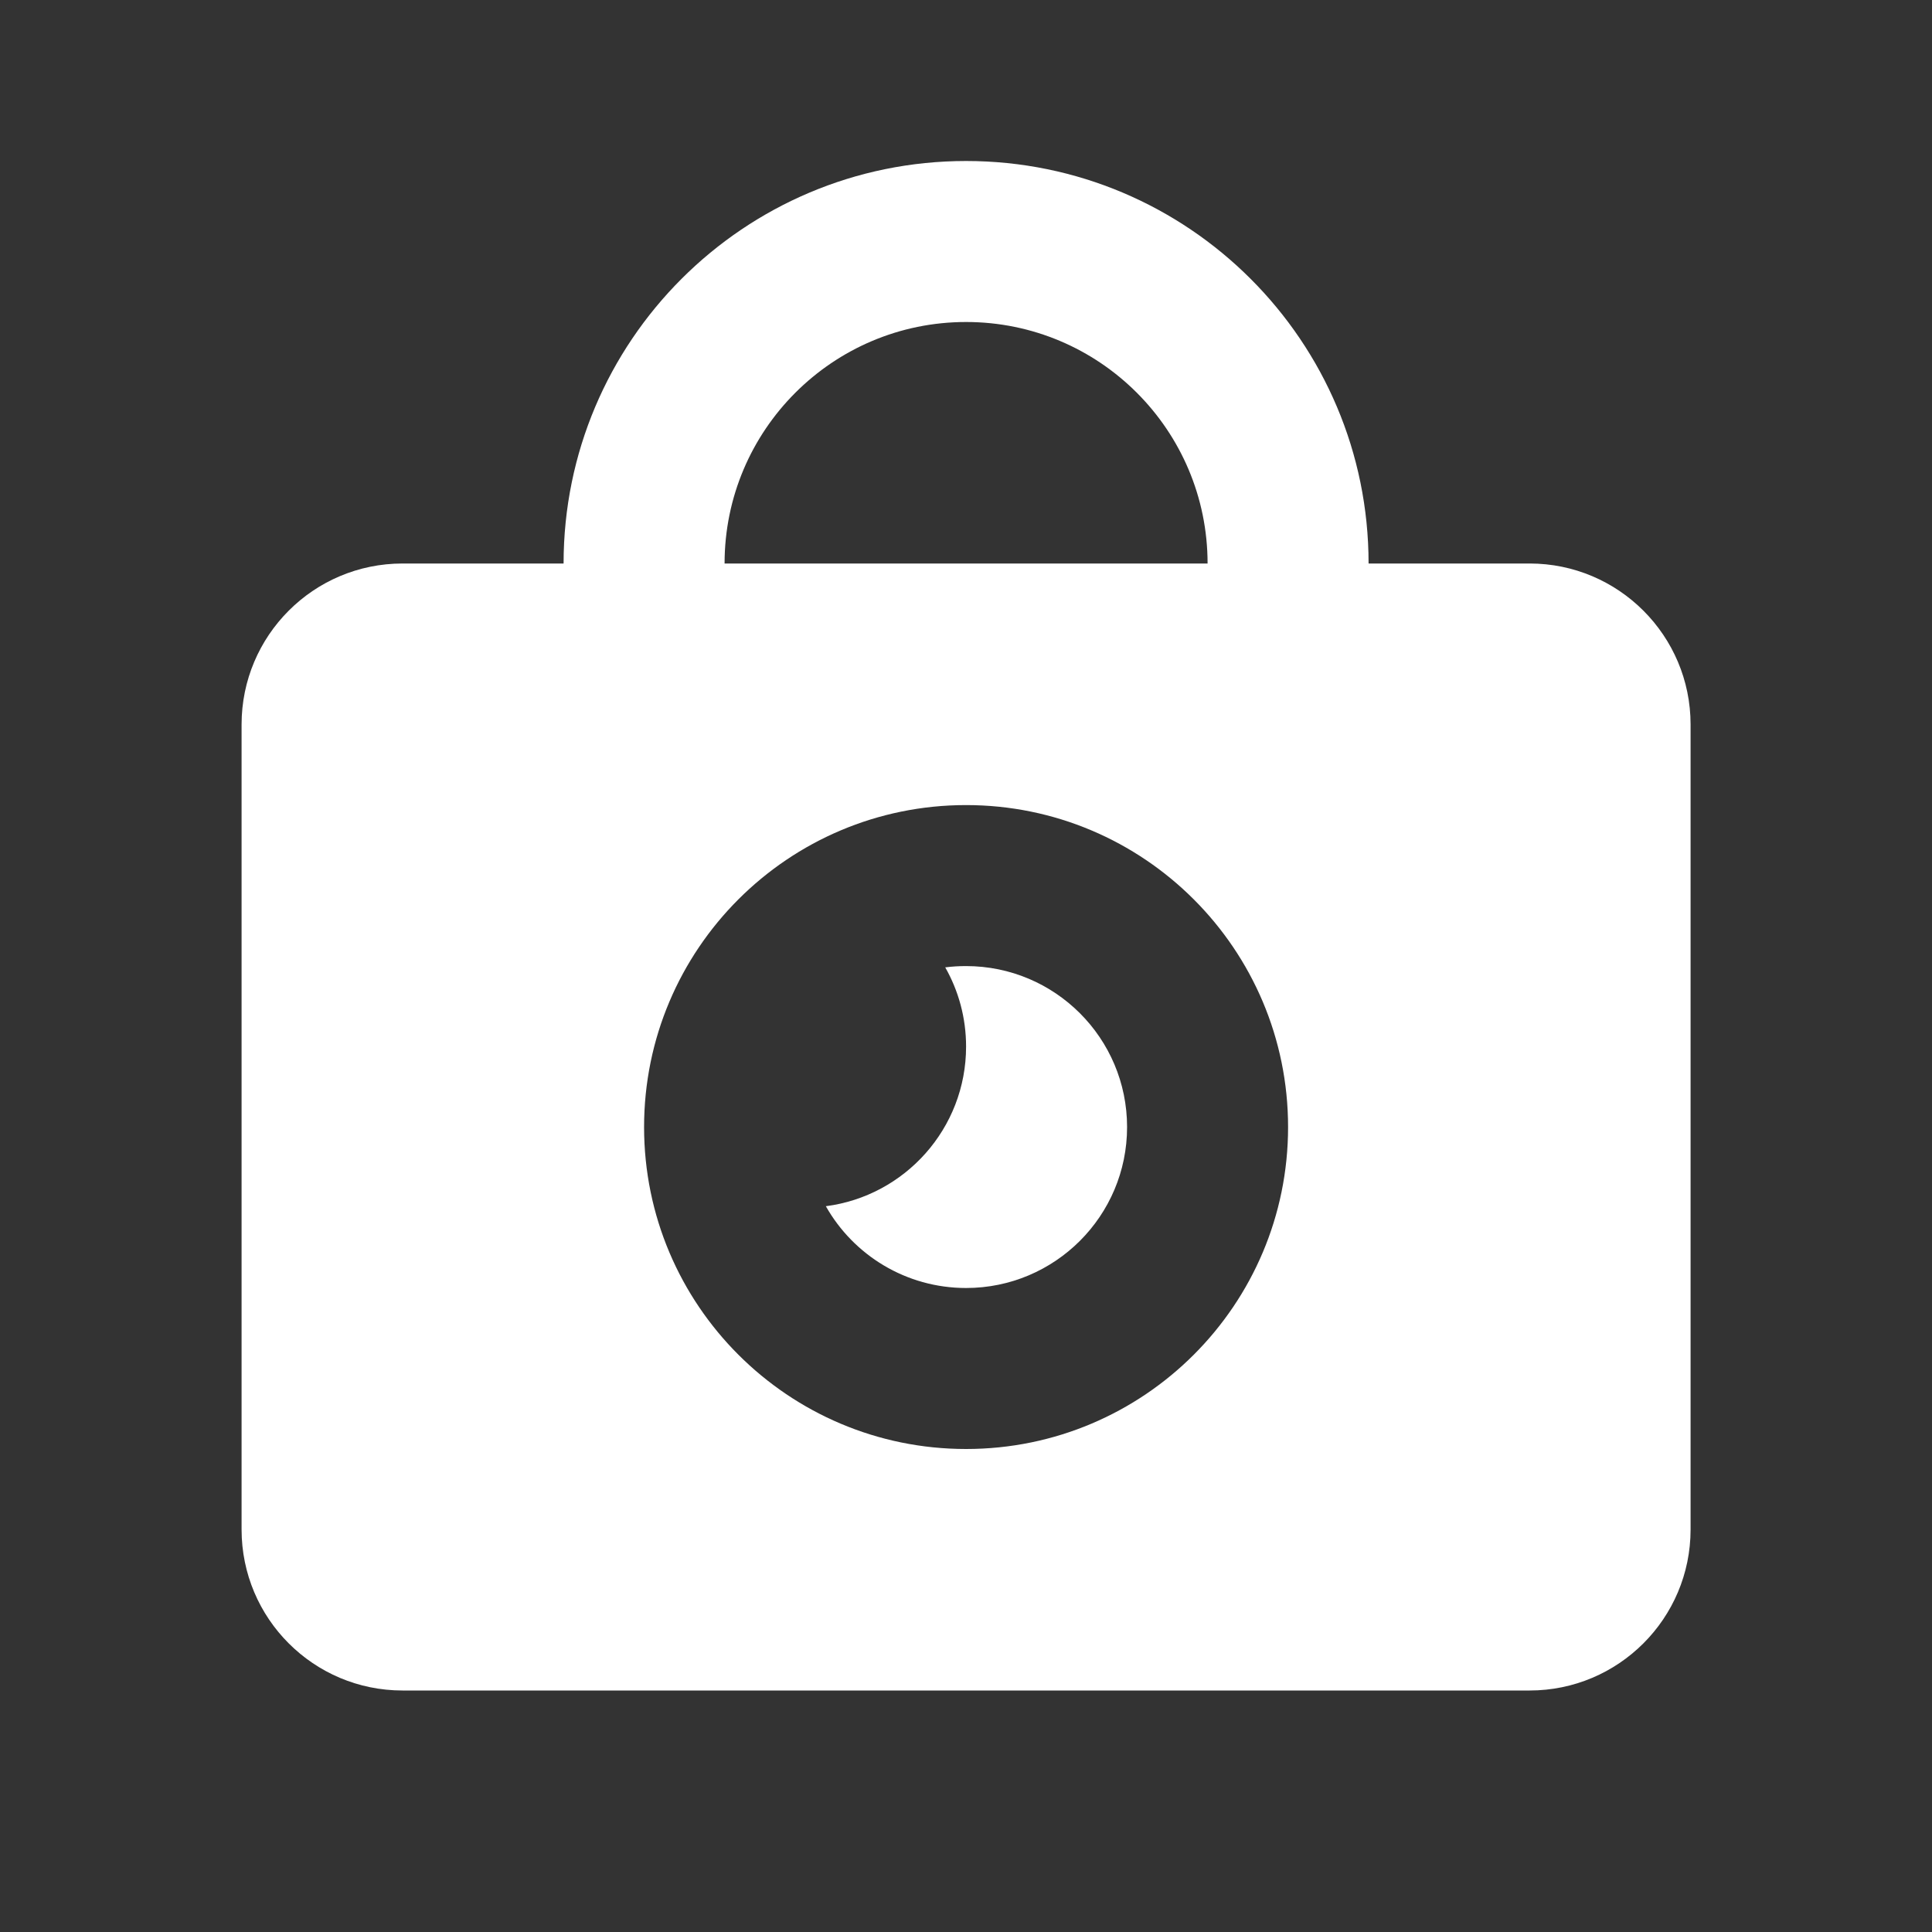
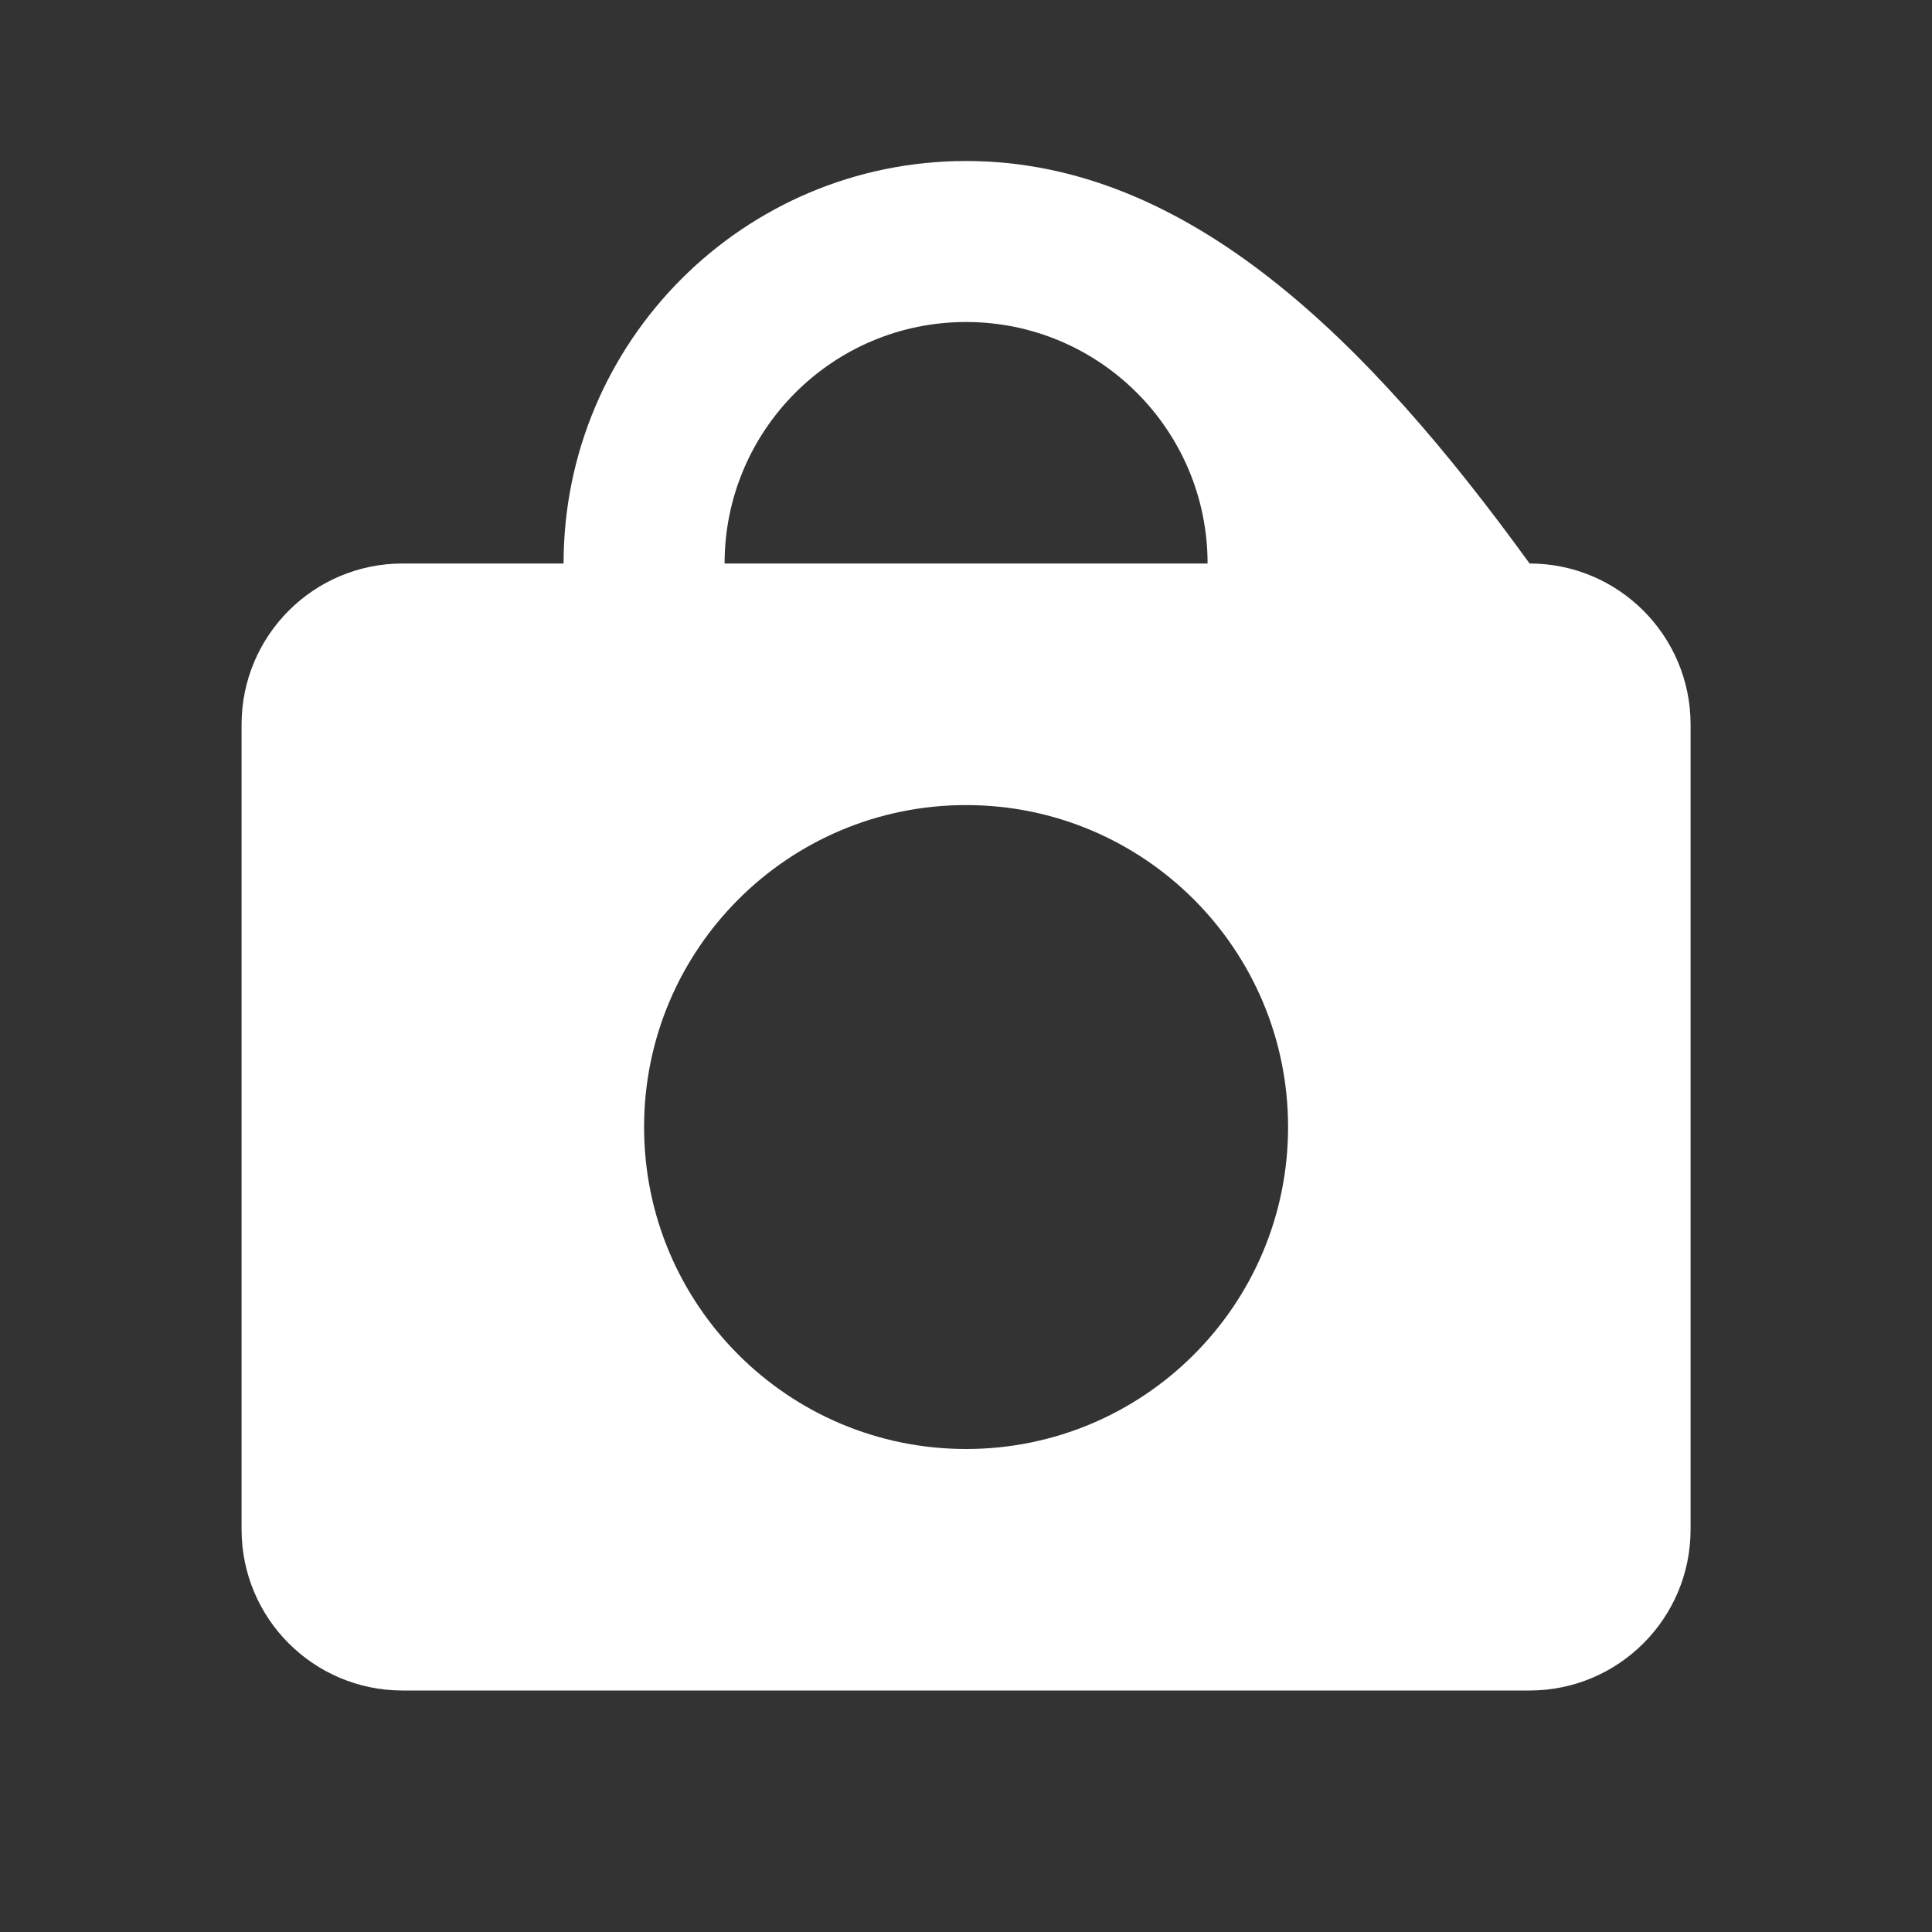
<svg xmlns="http://www.w3.org/2000/svg" width="24" height="24" viewBox="0 0 24 24" fill="none">
  <rect x="0" y="0" width="24" height="24" fill="#333333" stroke="none" />
-   <path fill-rule="evenodd" clip-rule="evenodd" d="M12.001 2C9.24 2 7.001 4.239 7.001 7H5.001C3.896 7 3.001 7.896 3.001 9V19C3.001 20.105 3.896 21 5.001 21H19.001C20.105 21 21.001 20.105 21.001 19V9C21.001 7.896 20.105 7 19.001 7H17.001C17.001 4.239 14.762 2 12.001 2ZM15.001 7C15.001 5.344 13.658 4 12.001 4C10.344 4 9.001 5.344 9.001 7H15.001ZM16.001 14.001C16.001 16.21 14.21 18 12.001 18C9.792 18 8.001 16.21 8.001 14.001C8.001 11.791 9.792 10.001 12.001 10.001C14.21 10.001 16.001 11.791 16.001 14.001Z" fill="white" />
-   <path d="M10.259 14.984C11.241 14.857 12.001 14.018 12.001 13.001C12.001 12.643 11.907 12.307 11.742 12.017C11.827 12.006 11.913 12.001 12.001 12.001C13.105 12.001 14.001 12.896 14.001 14.001C14.001 15.105 13.105 16 12.001 16C11.254 16 10.602 15.591 10.259 14.984Z" fill="white" />
+   <path fill-rule="evenodd" clip-rule="evenodd" d="M12.001 2C9.24 2 7.001 4.239 7.001 7H5.001C3.896 7 3.001 7.896 3.001 9V19C3.001 20.105 3.896 21 5.001 21H19.001C20.105 21 21.001 20.105 21.001 19V9C21.001 7.896 20.105 7 19.001 7C17.001 4.239 14.762 2 12.001 2ZM15.001 7C15.001 5.344 13.658 4 12.001 4C10.344 4 9.001 5.344 9.001 7H15.001ZM16.001 14.001C16.001 16.21 14.21 18 12.001 18C9.792 18 8.001 16.21 8.001 14.001C8.001 11.791 9.792 10.001 12.001 10.001C14.21 10.001 16.001 11.791 16.001 14.001Z" fill="white" />
</svg>